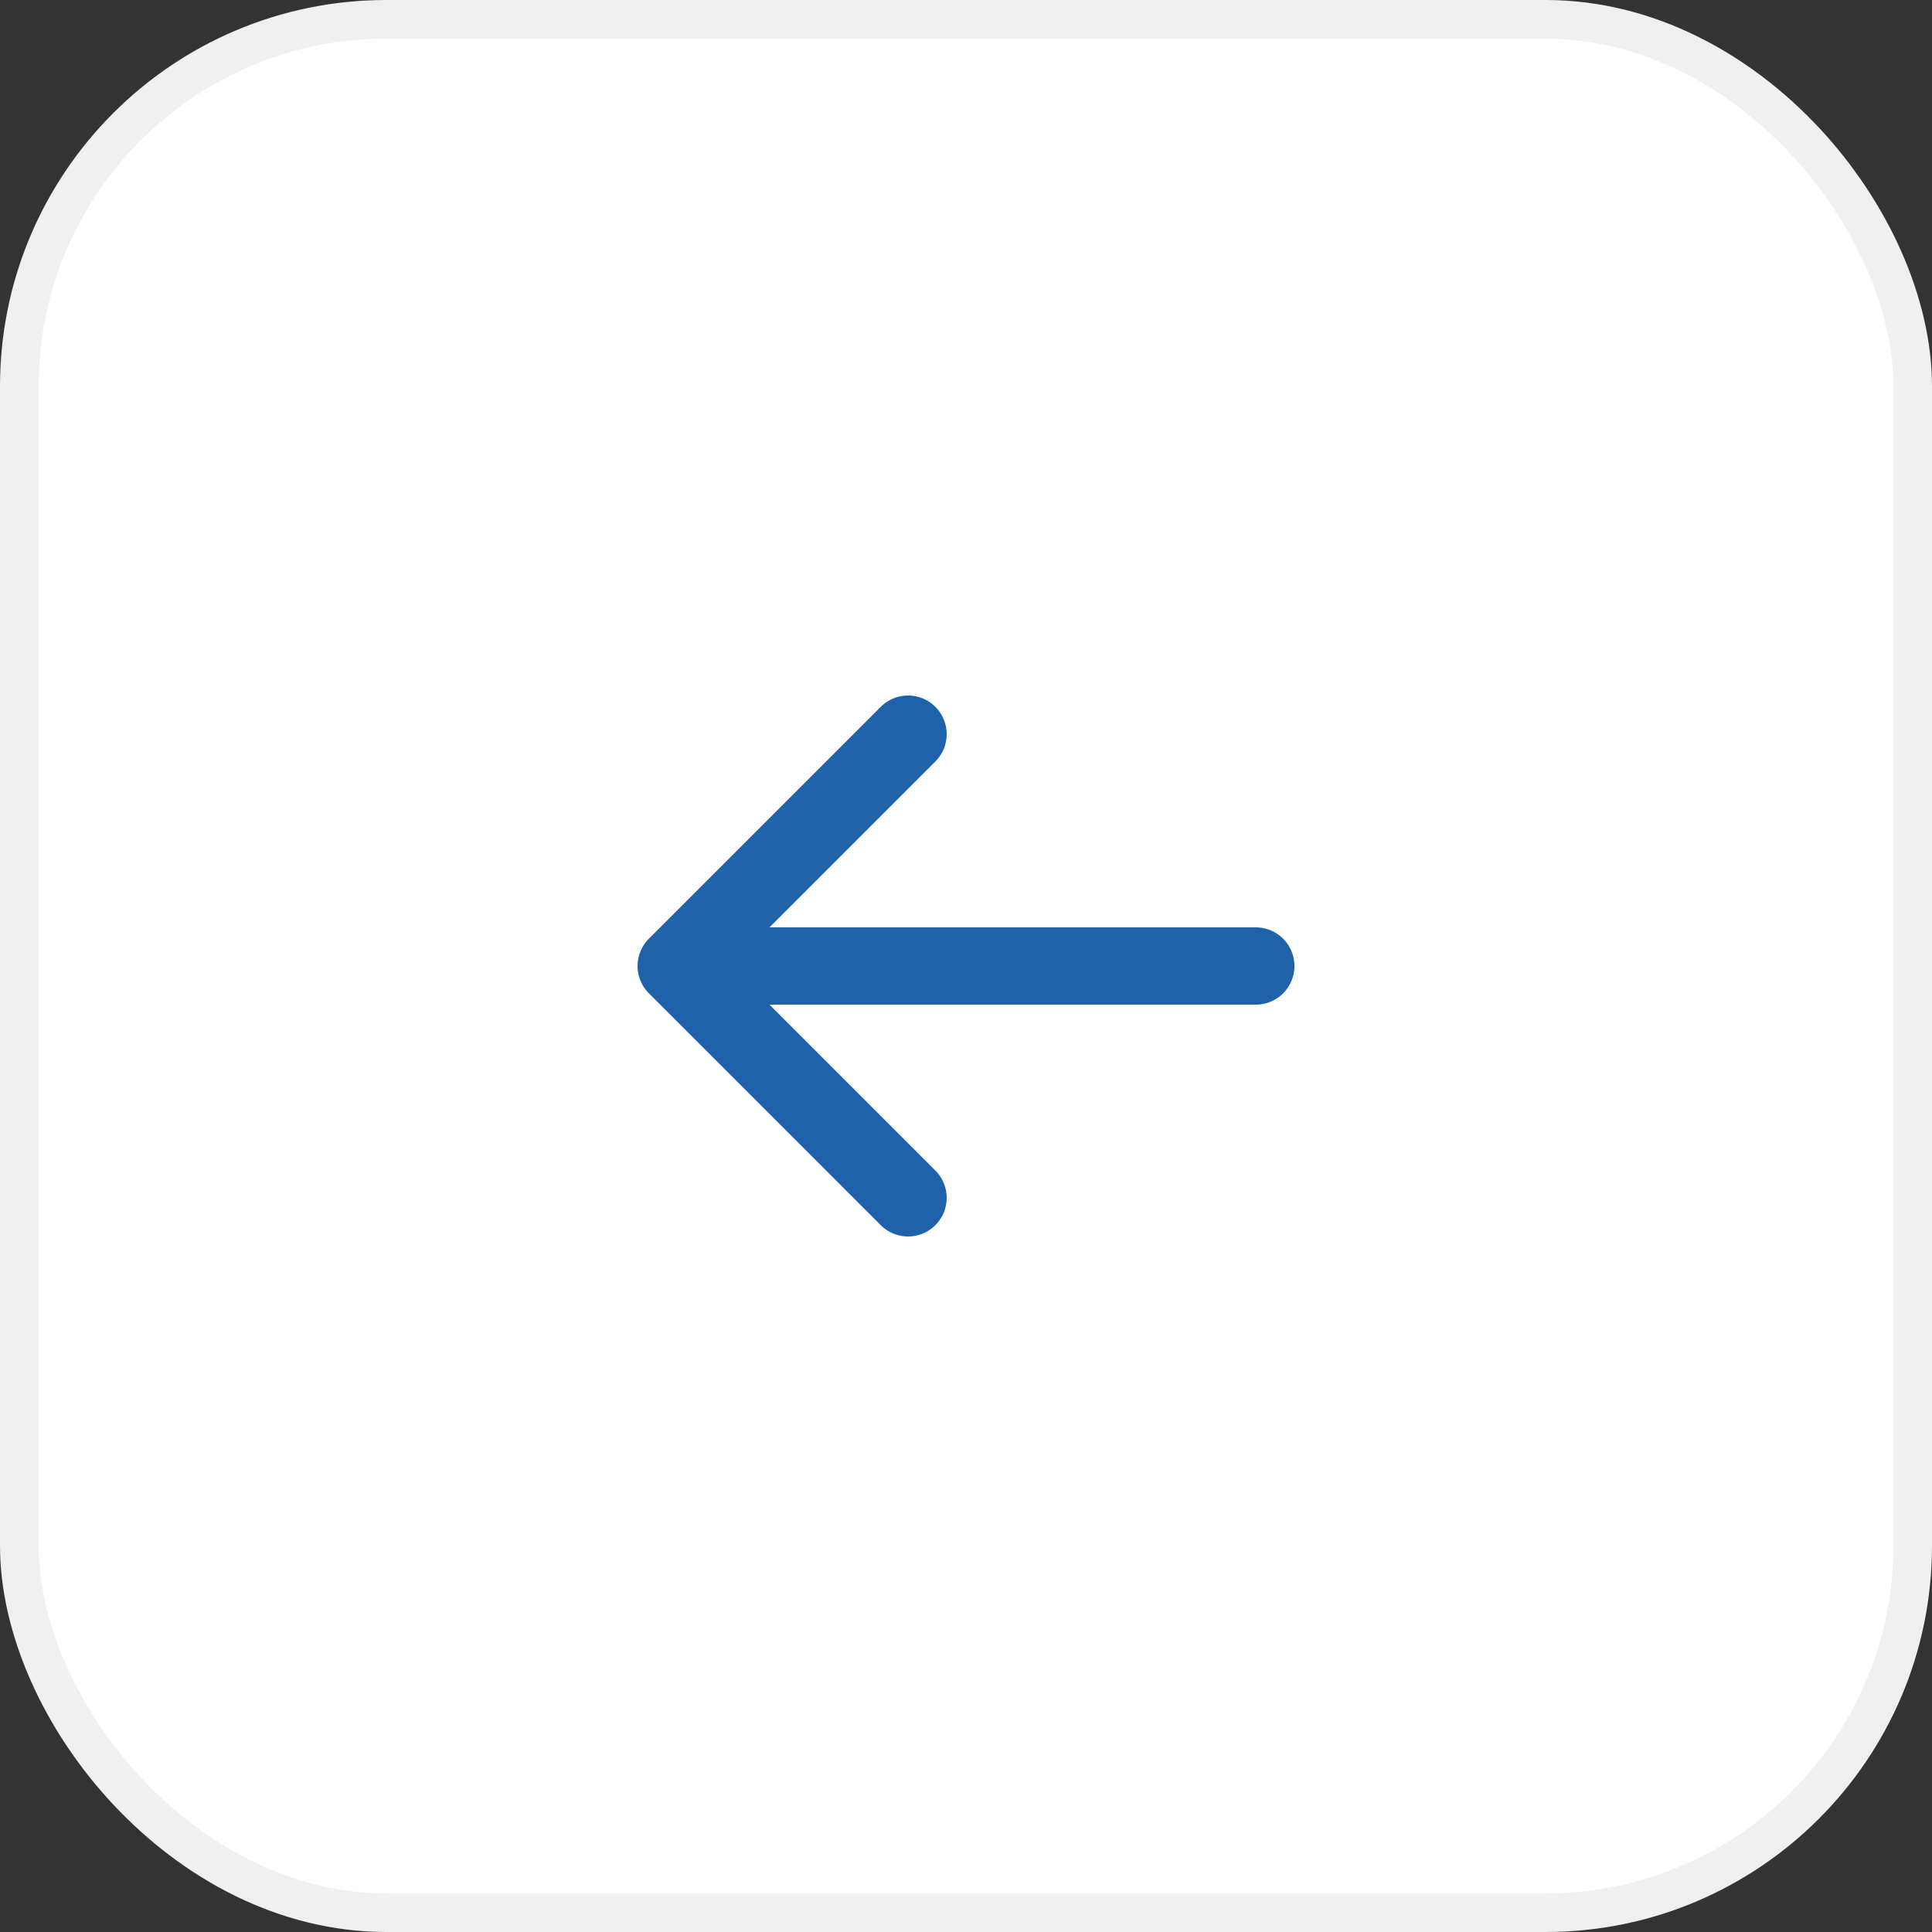
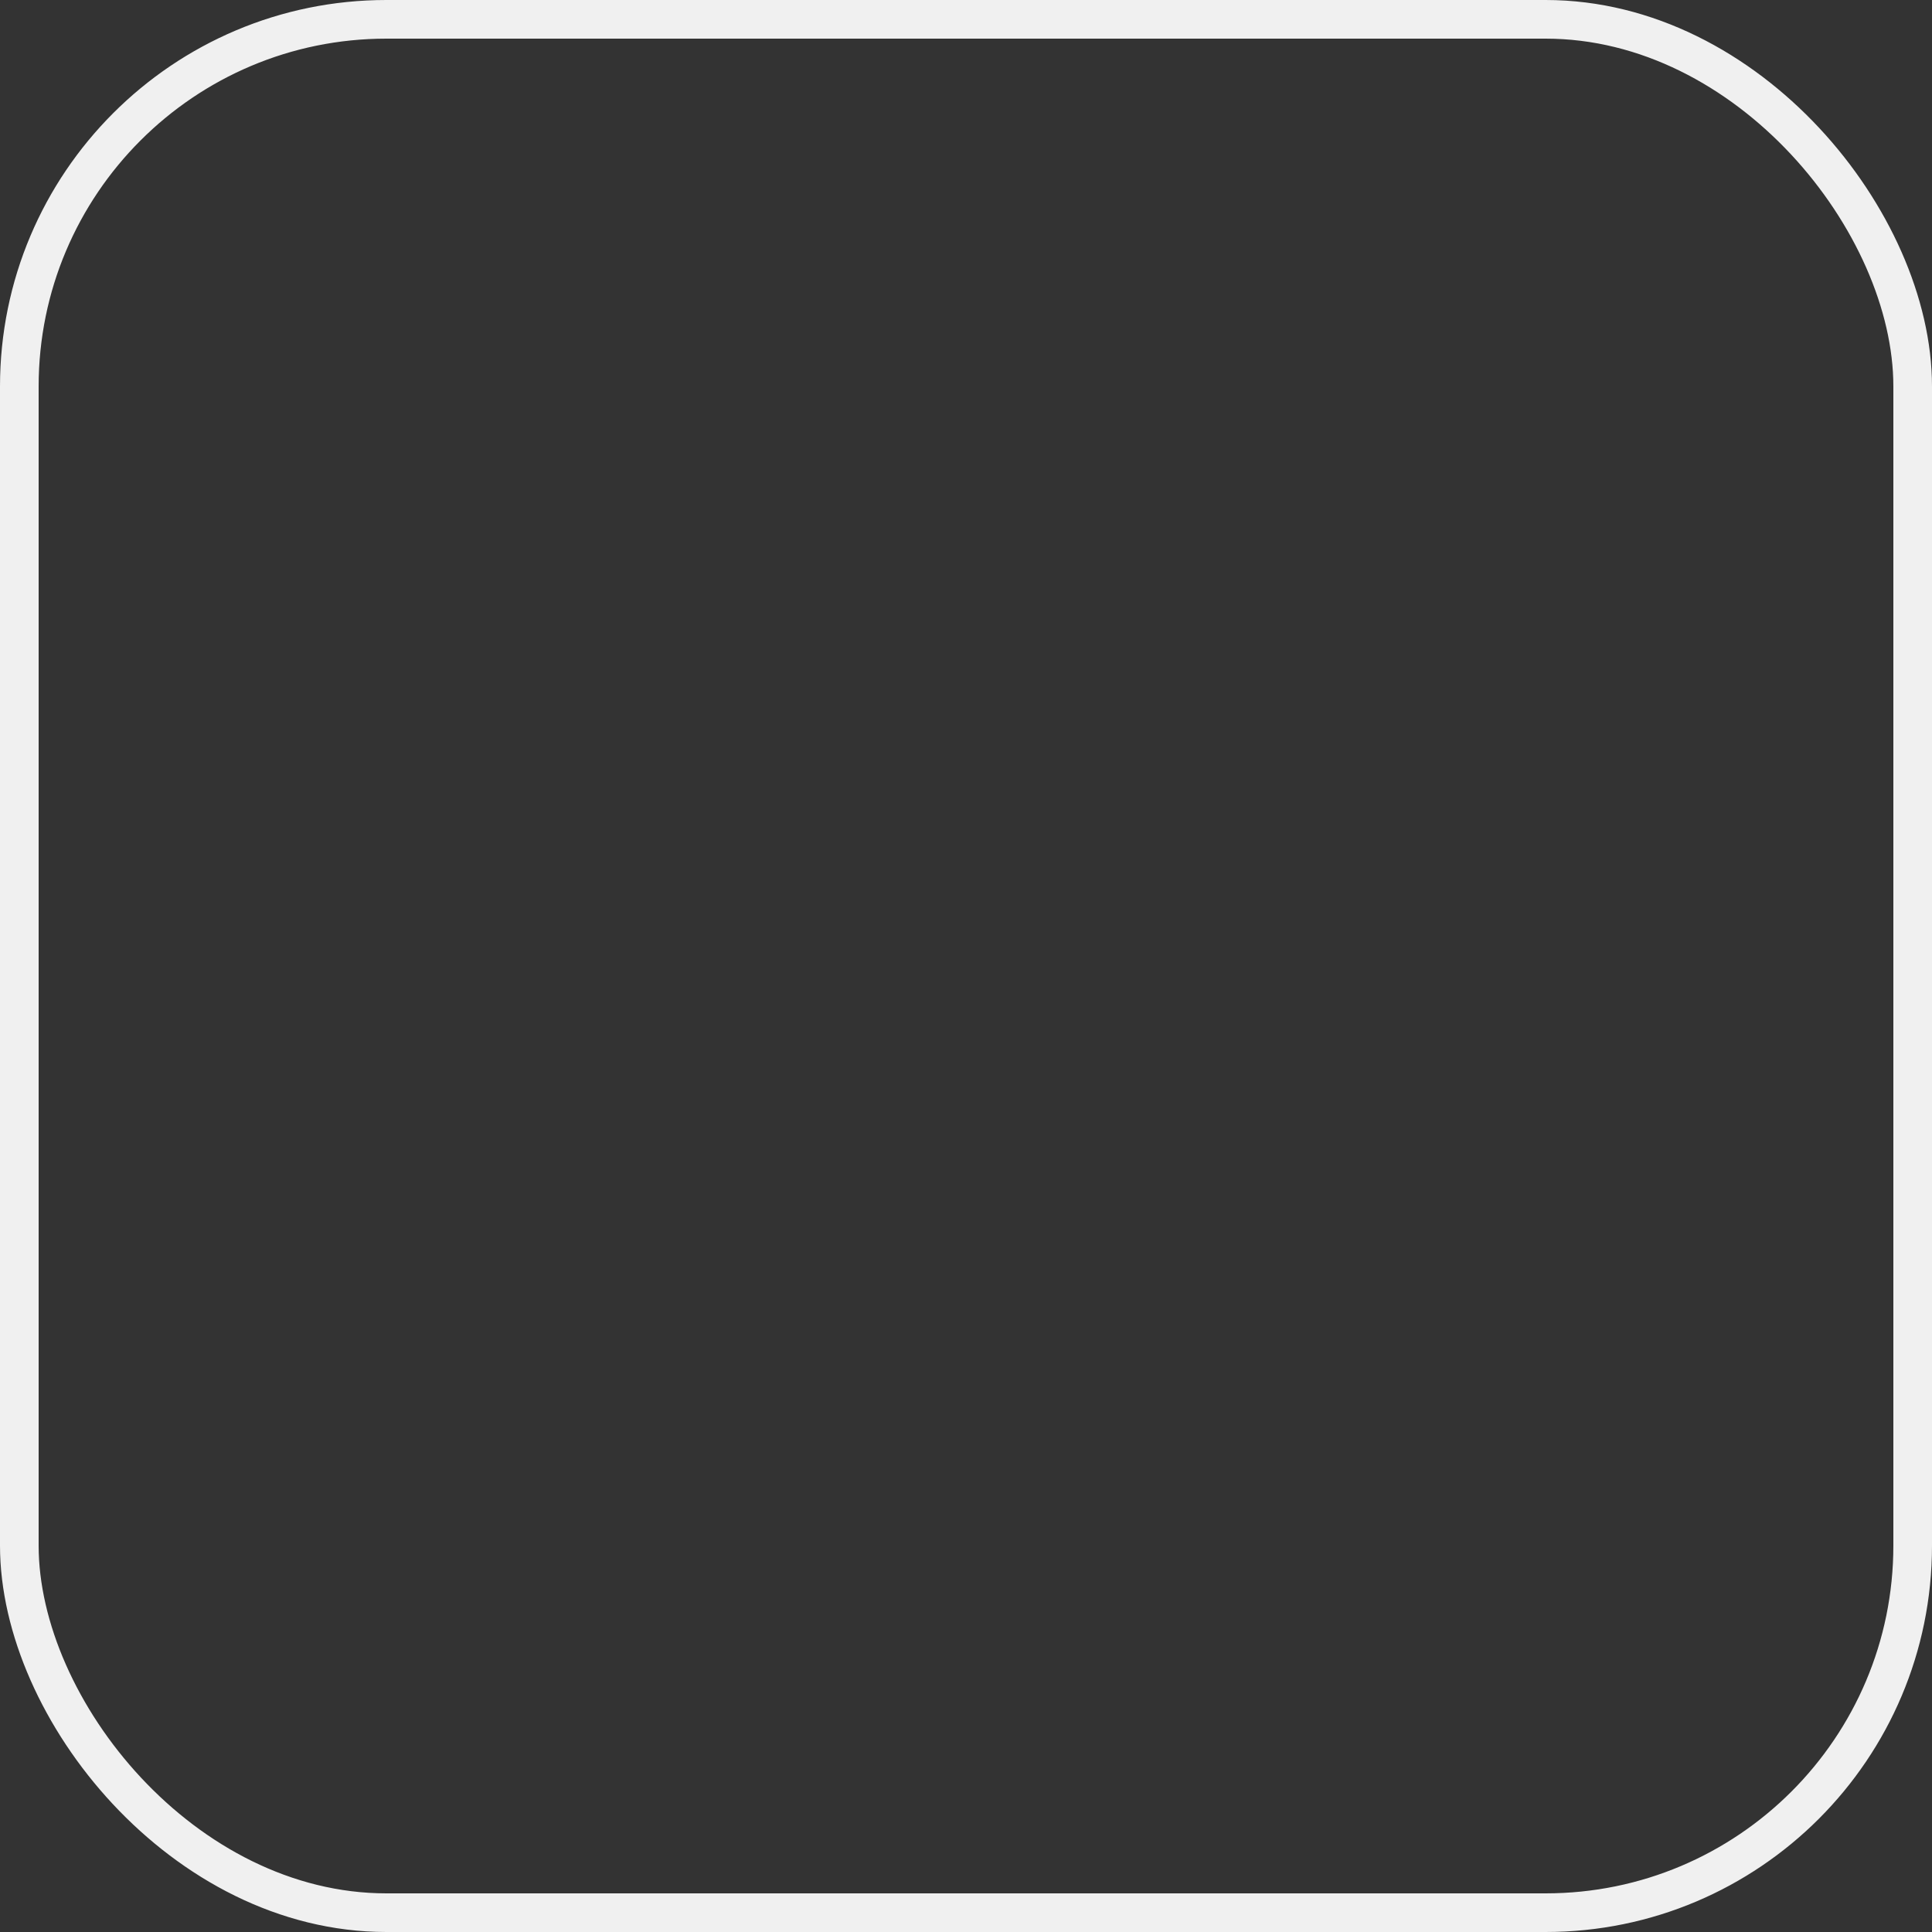
<svg xmlns="http://www.w3.org/2000/svg" width="50" height="50" viewBox="0 0 50 50" fill="none">
  <rect x="0" y="0" width="50" height="50" fill="#333333" stroke="none" />
-   <rect x="0.5" y="0.5" width="49" height="49" rx="9.5" fill="white" />
  <rect x="0.5" y="0.5" width="49" height="49" rx="9.5" stroke="#F0F0F0" />
-   <path d="M32.5 25H17.5M17.5 25L23.5 19M17.5 25L23.5 31" stroke="#1F62A9" stroke-width="2" stroke-linecap="round" />
</svg>